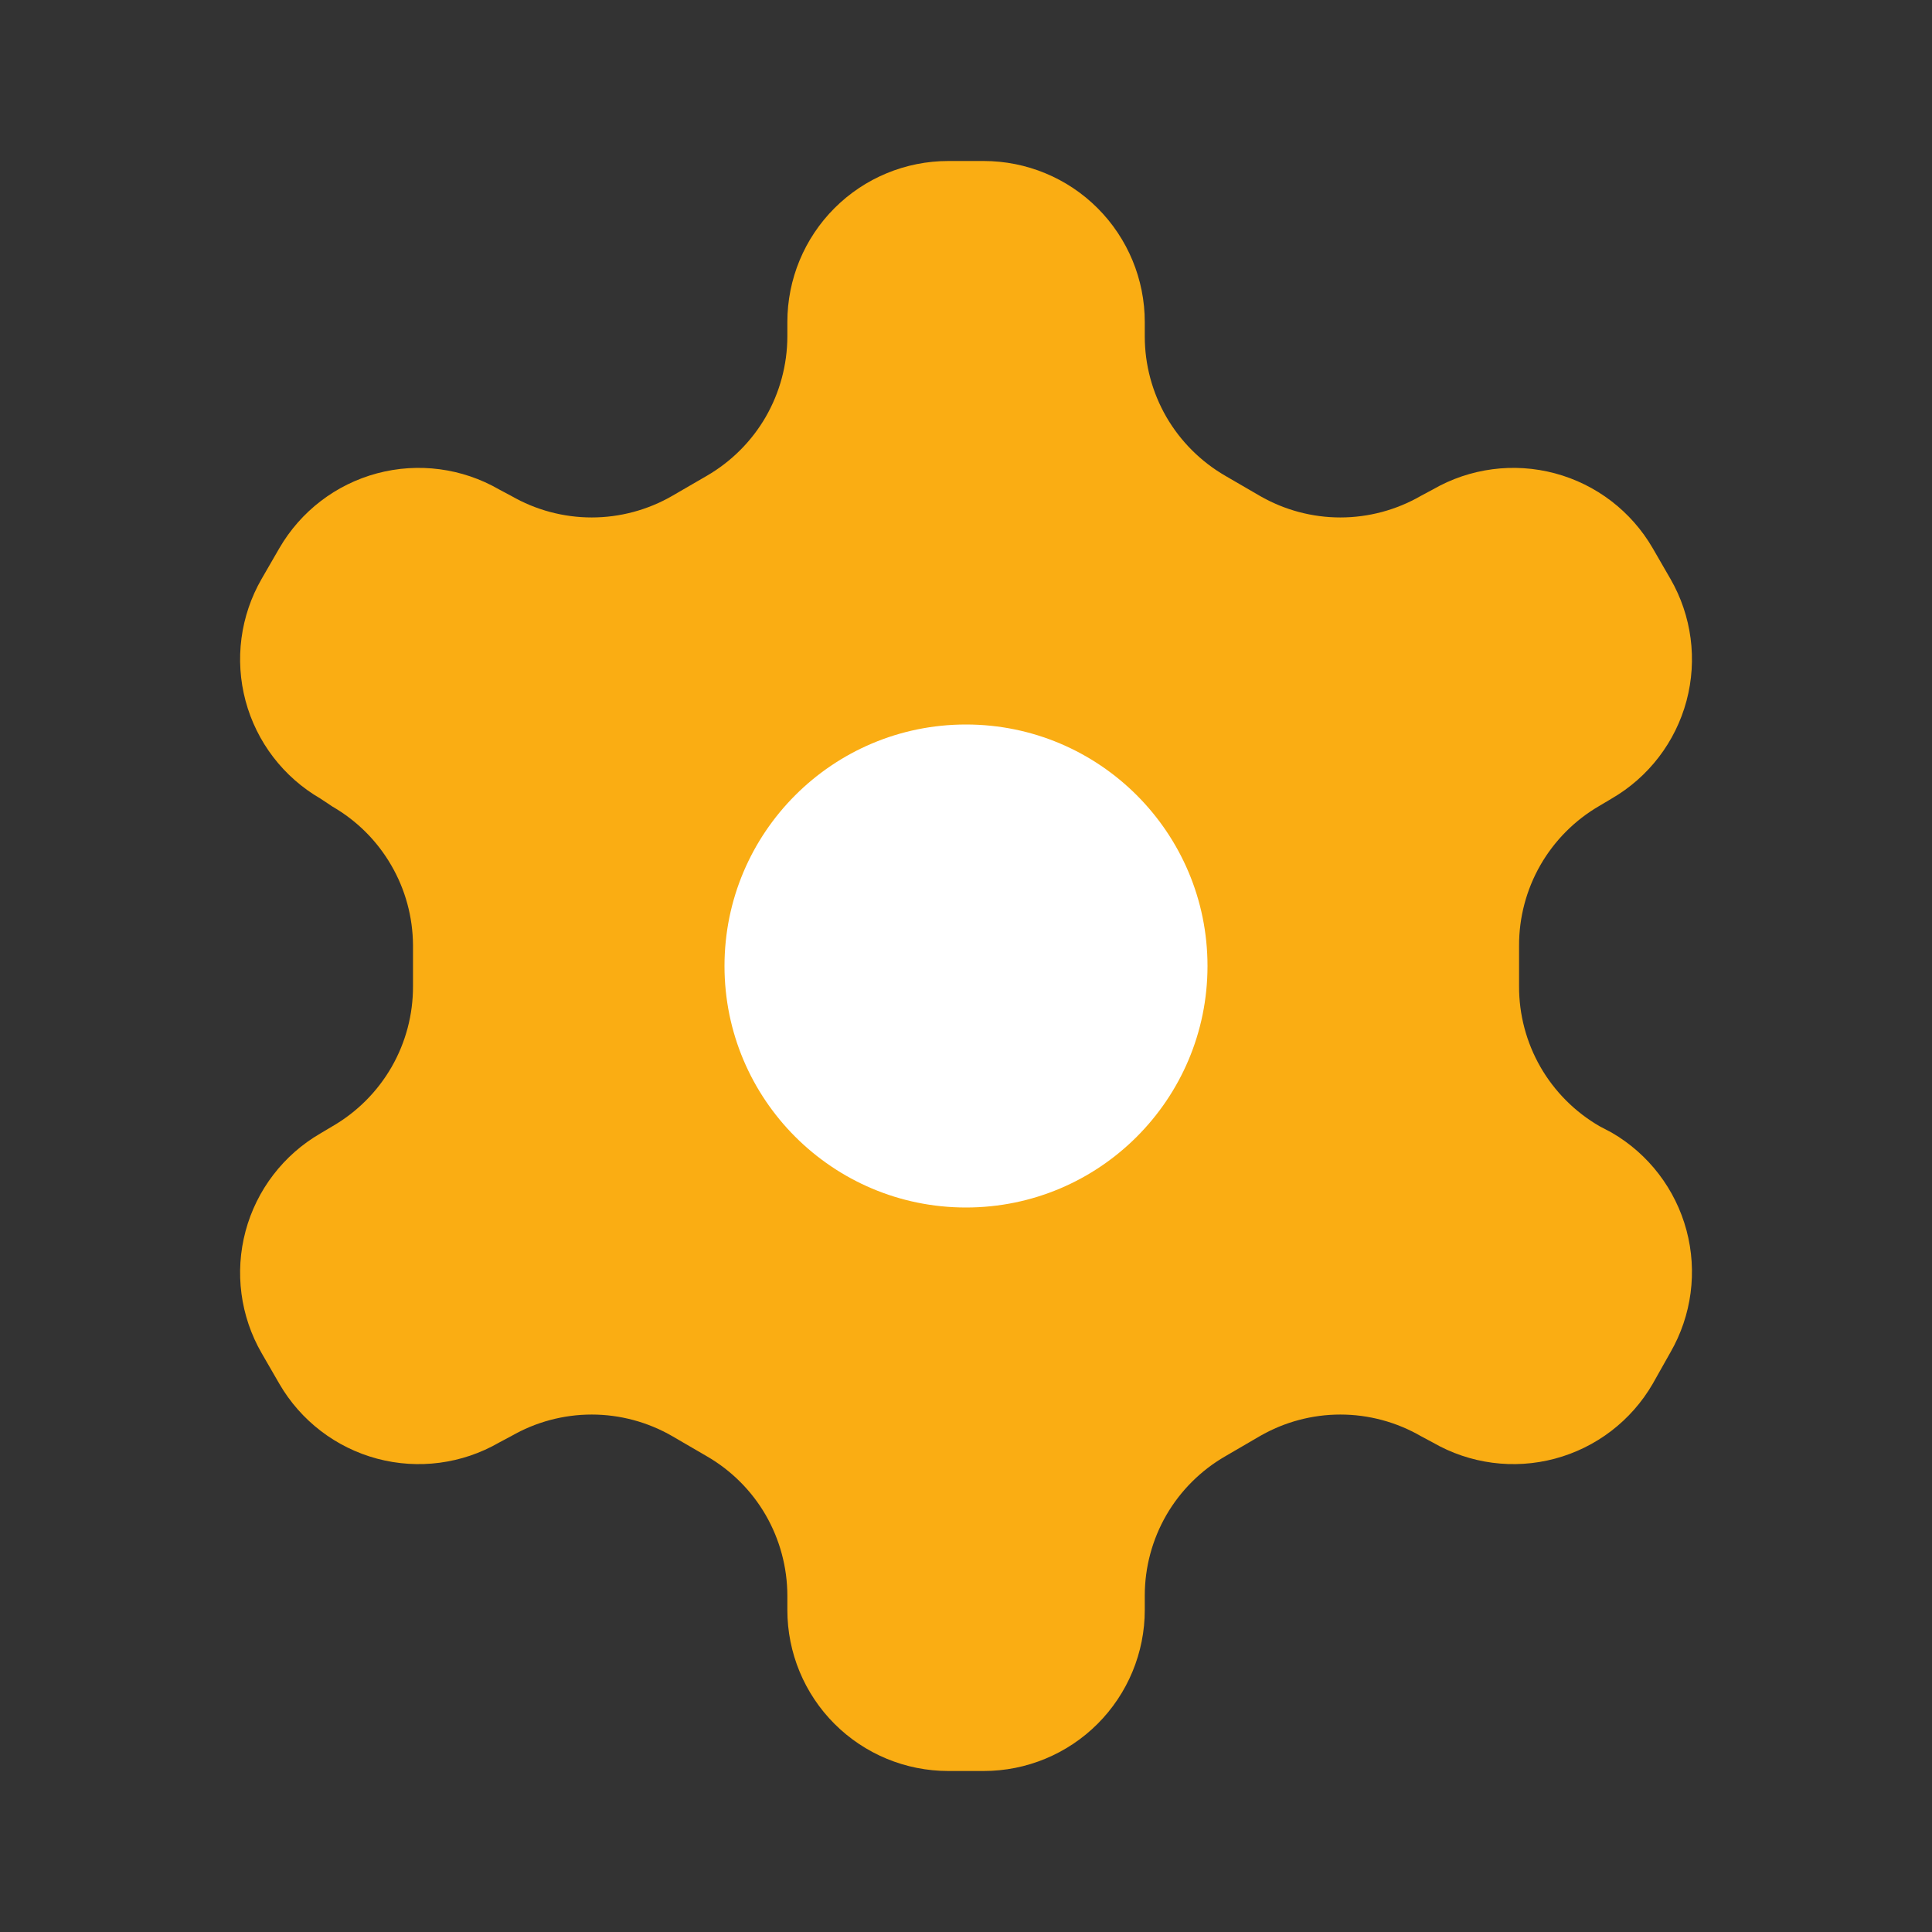
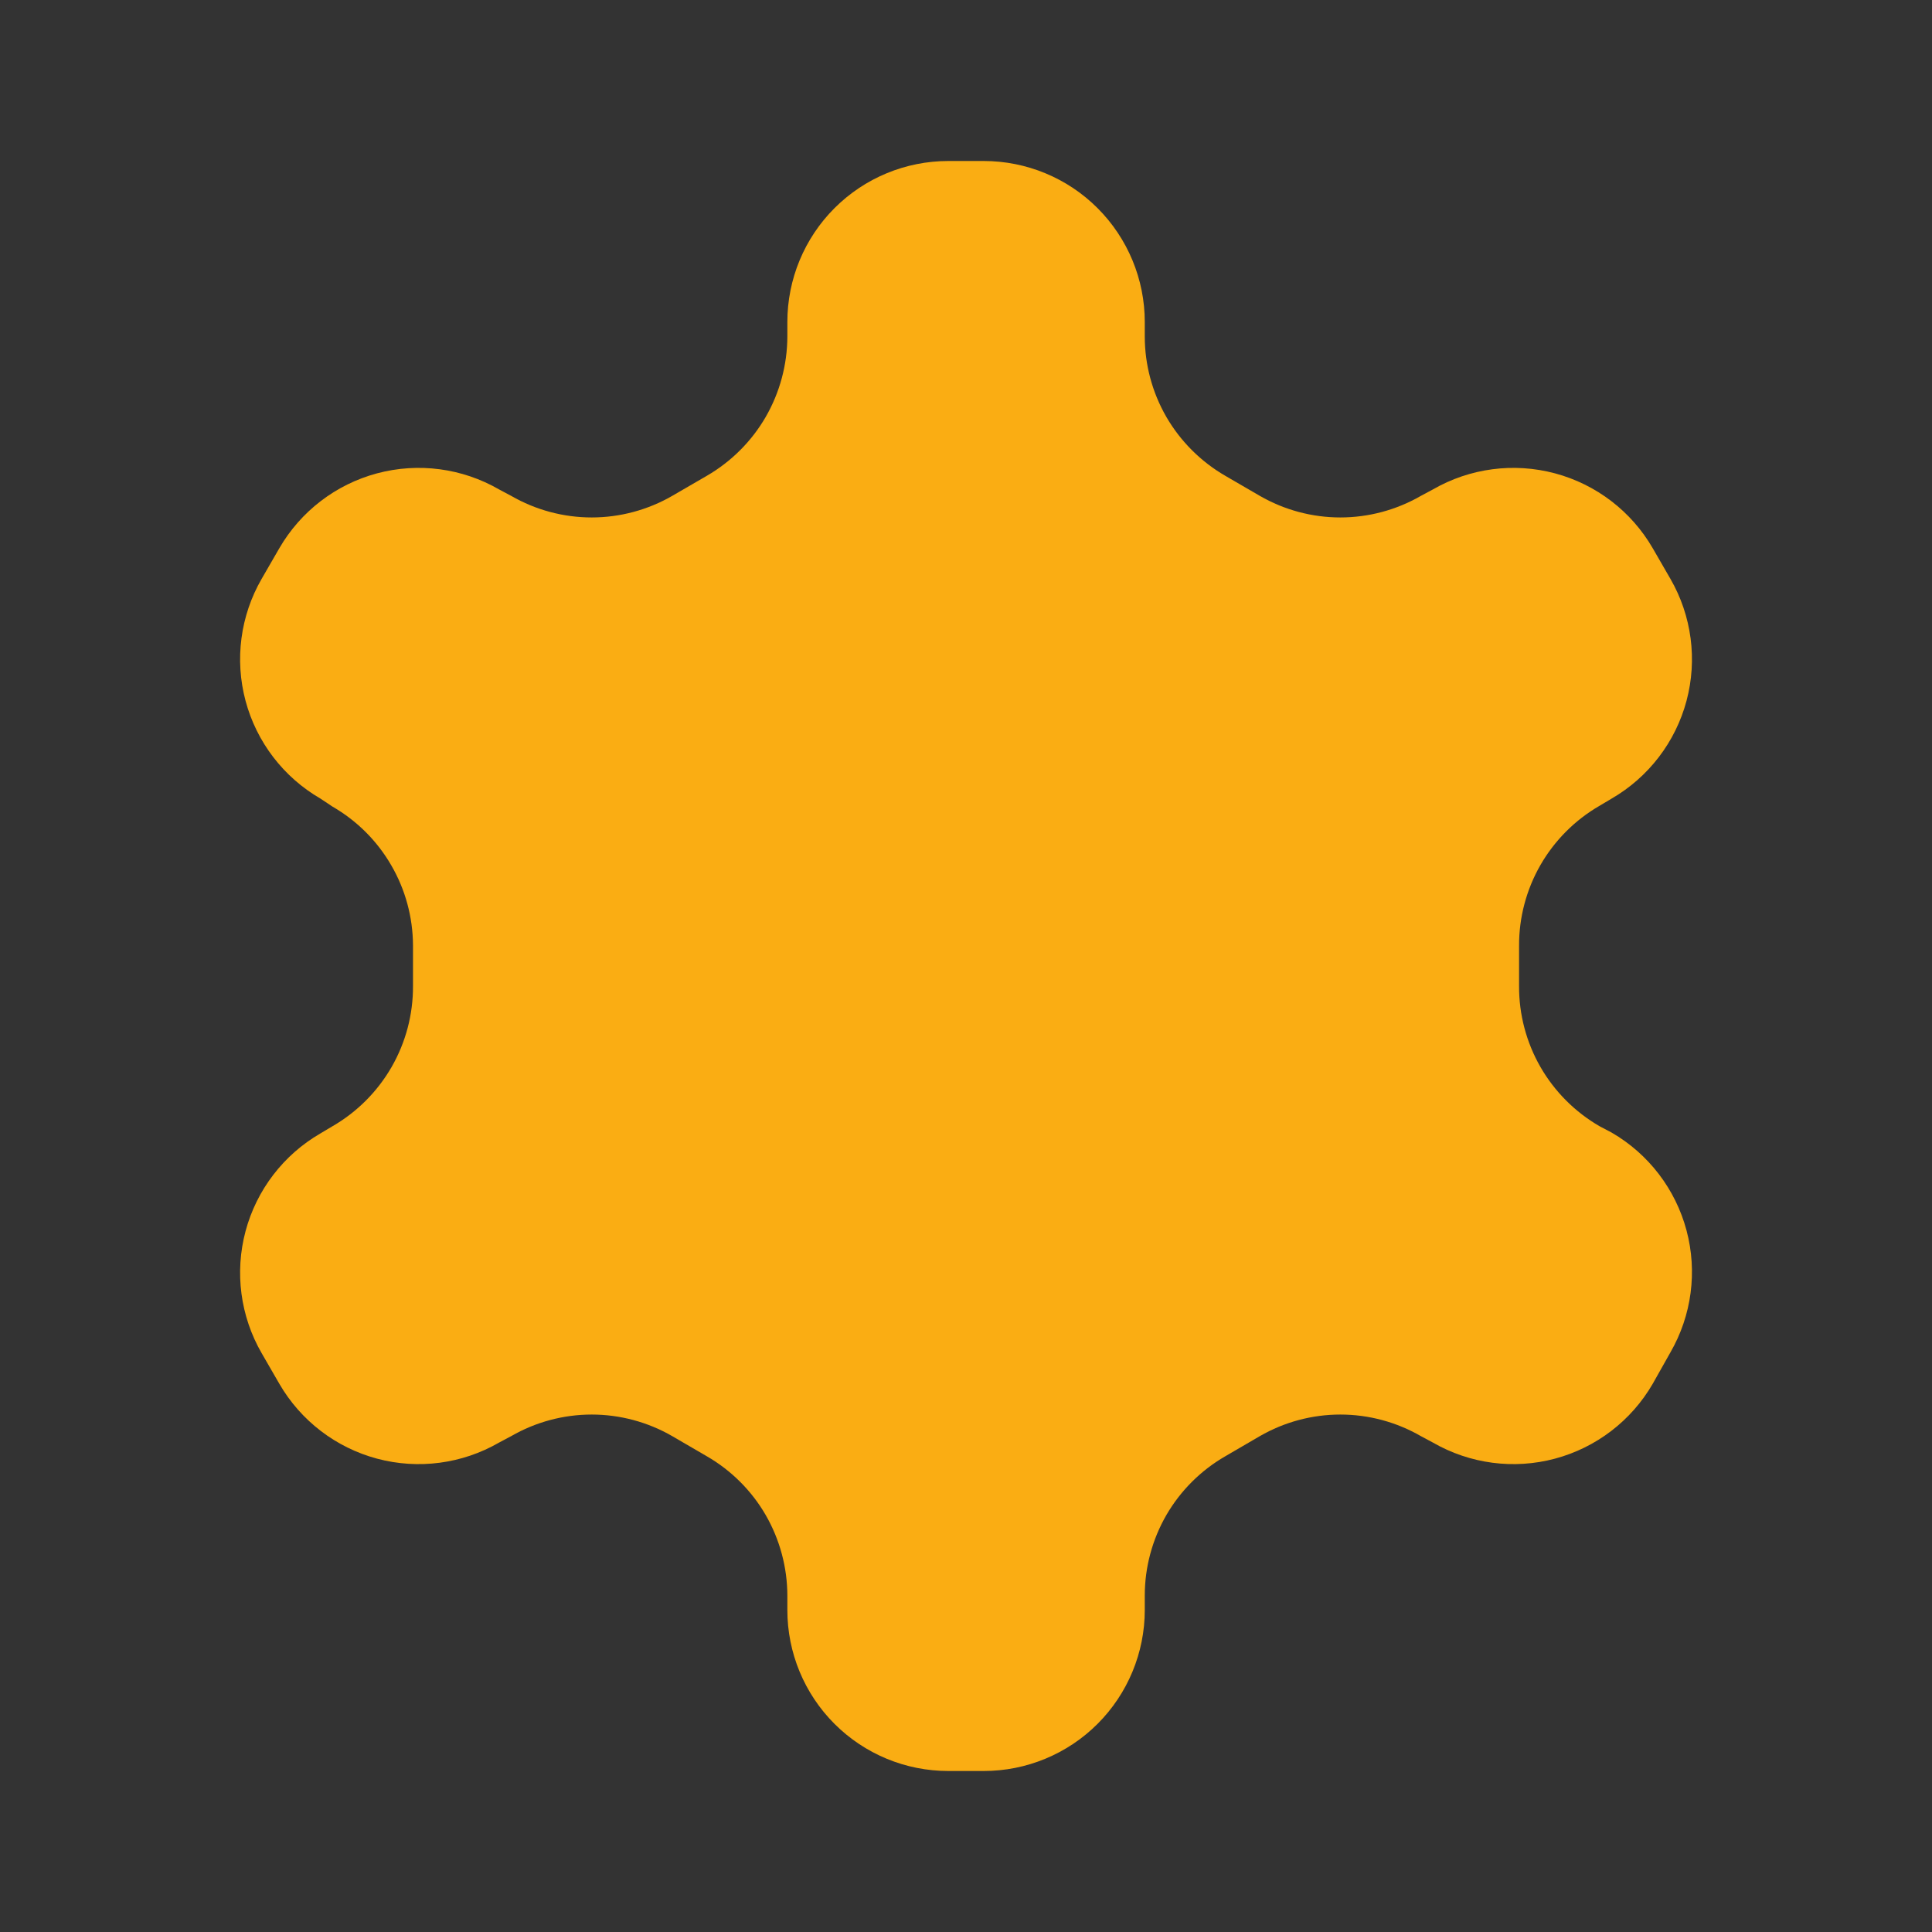
<svg xmlns="http://www.w3.org/2000/svg" width="30" height="30" viewBox="0 0 30 30" fill="none">
  <rect x="0" y="0" width="30" height="30" fill="#333333" stroke="none" />
  <path d="M15.275 2.5H14.726C14.062 2.5 13.427 2.763 12.958 3.232C12.489 3.701 12.226 4.337 12.226 5V5.225C12.225 5.663 12.109 6.094 11.89 6.474C11.671 6.853 11.355 7.168 10.976 7.388L10.438 7.7C10.058 7.919 9.627 8.035 9.188 8.035C8.749 8.035 8.318 7.919 7.938 7.7L7.75 7.6C7.177 7.269 6.495 7.179 5.855 7.35C5.216 7.521 4.67 7.939 4.338 8.512L4.063 8.988C3.732 9.561 3.642 10.243 3.813 10.883C3.984 11.522 4.402 12.068 4.975 12.4L5.163 12.525C5.541 12.743 5.855 13.056 6.074 13.434C6.294 13.811 6.41 14.239 6.413 14.675V15.312C6.415 15.753 6.3 16.186 6.081 16.568C5.861 16.95 5.545 17.267 5.163 17.488L4.975 17.6C4.402 17.932 3.984 18.478 3.813 19.117C3.642 19.757 3.732 20.439 4.063 21.012L4.338 21.488C4.67 22.061 5.216 22.479 5.855 22.65C6.495 22.821 7.177 22.731 7.75 22.4L7.938 22.3C8.318 22.081 8.749 21.965 9.188 21.965C9.627 21.965 10.058 22.081 10.438 22.3L10.976 22.613C11.355 22.832 11.671 23.147 11.89 23.526C12.109 23.906 12.225 24.337 12.226 24.775V25C12.226 25.663 12.489 26.299 12.958 26.768C13.427 27.237 14.062 27.5 14.726 27.5H15.275C15.938 27.5 16.574 27.237 17.043 26.768C17.512 26.299 17.776 25.663 17.776 25V24.775C17.776 24.337 17.892 23.906 18.111 23.526C18.331 23.147 18.646 22.832 19.026 22.613L19.563 22.3C19.943 22.081 20.374 21.965 20.813 21.965C21.252 21.965 21.683 22.081 22.063 22.3L22.25 22.4C22.824 22.731 23.506 22.821 24.145 22.65C24.785 22.479 25.331 22.061 25.663 21.488L25.938 21C26.269 20.426 26.359 19.745 26.188 19.105C26.017 18.465 25.599 17.919 25.026 17.587L24.838 17.488C24.456 17.267 24.14 16.95 23.92 16.568C23.701 16.186 23.586 15.753 23.588 15.312V14.688C23.586 14.247 23.701 13.814 23.92 13.432C24.14 13.05 24.456 12.733 24.838 12.512L25.026 12.4C25.599 12.068 26.017 11.522 26.188 10.883C26.359 10.243 26.269 9.561 25.938 8.988L25.663 8.512C25.331 7.939 24.785 7.521 24.145 7.35C23.506 7.179 22.824 7.269 22.25 7.6L22.063 7.7C21.683 7.919 21.252 8.035 20.813 8.035C20.374 8.035 19.943 7.919 19.563 7.7L19.026 7.388C18.646 7.168 18.331 6.853 18.111 6.474C17.892 6.094 17.776 5.663 17.776 5.225V5C17.776 4.337 17.512 3.701 17.043 3.232C16.574 2.763 15.938 2.5 15.275 2.5Z" fill="#FAAD13" />
-   <path d="M15 18.75C17.071 18.75 18.75 17.071 18.75 15C18.75 12.929 17.071 11.25 15 11.25C12.929 11.25 11.25 12.929 11.25 15C11.25 17.071 12.929 18.75 15 18.75Z" fill="white" />
</svg>